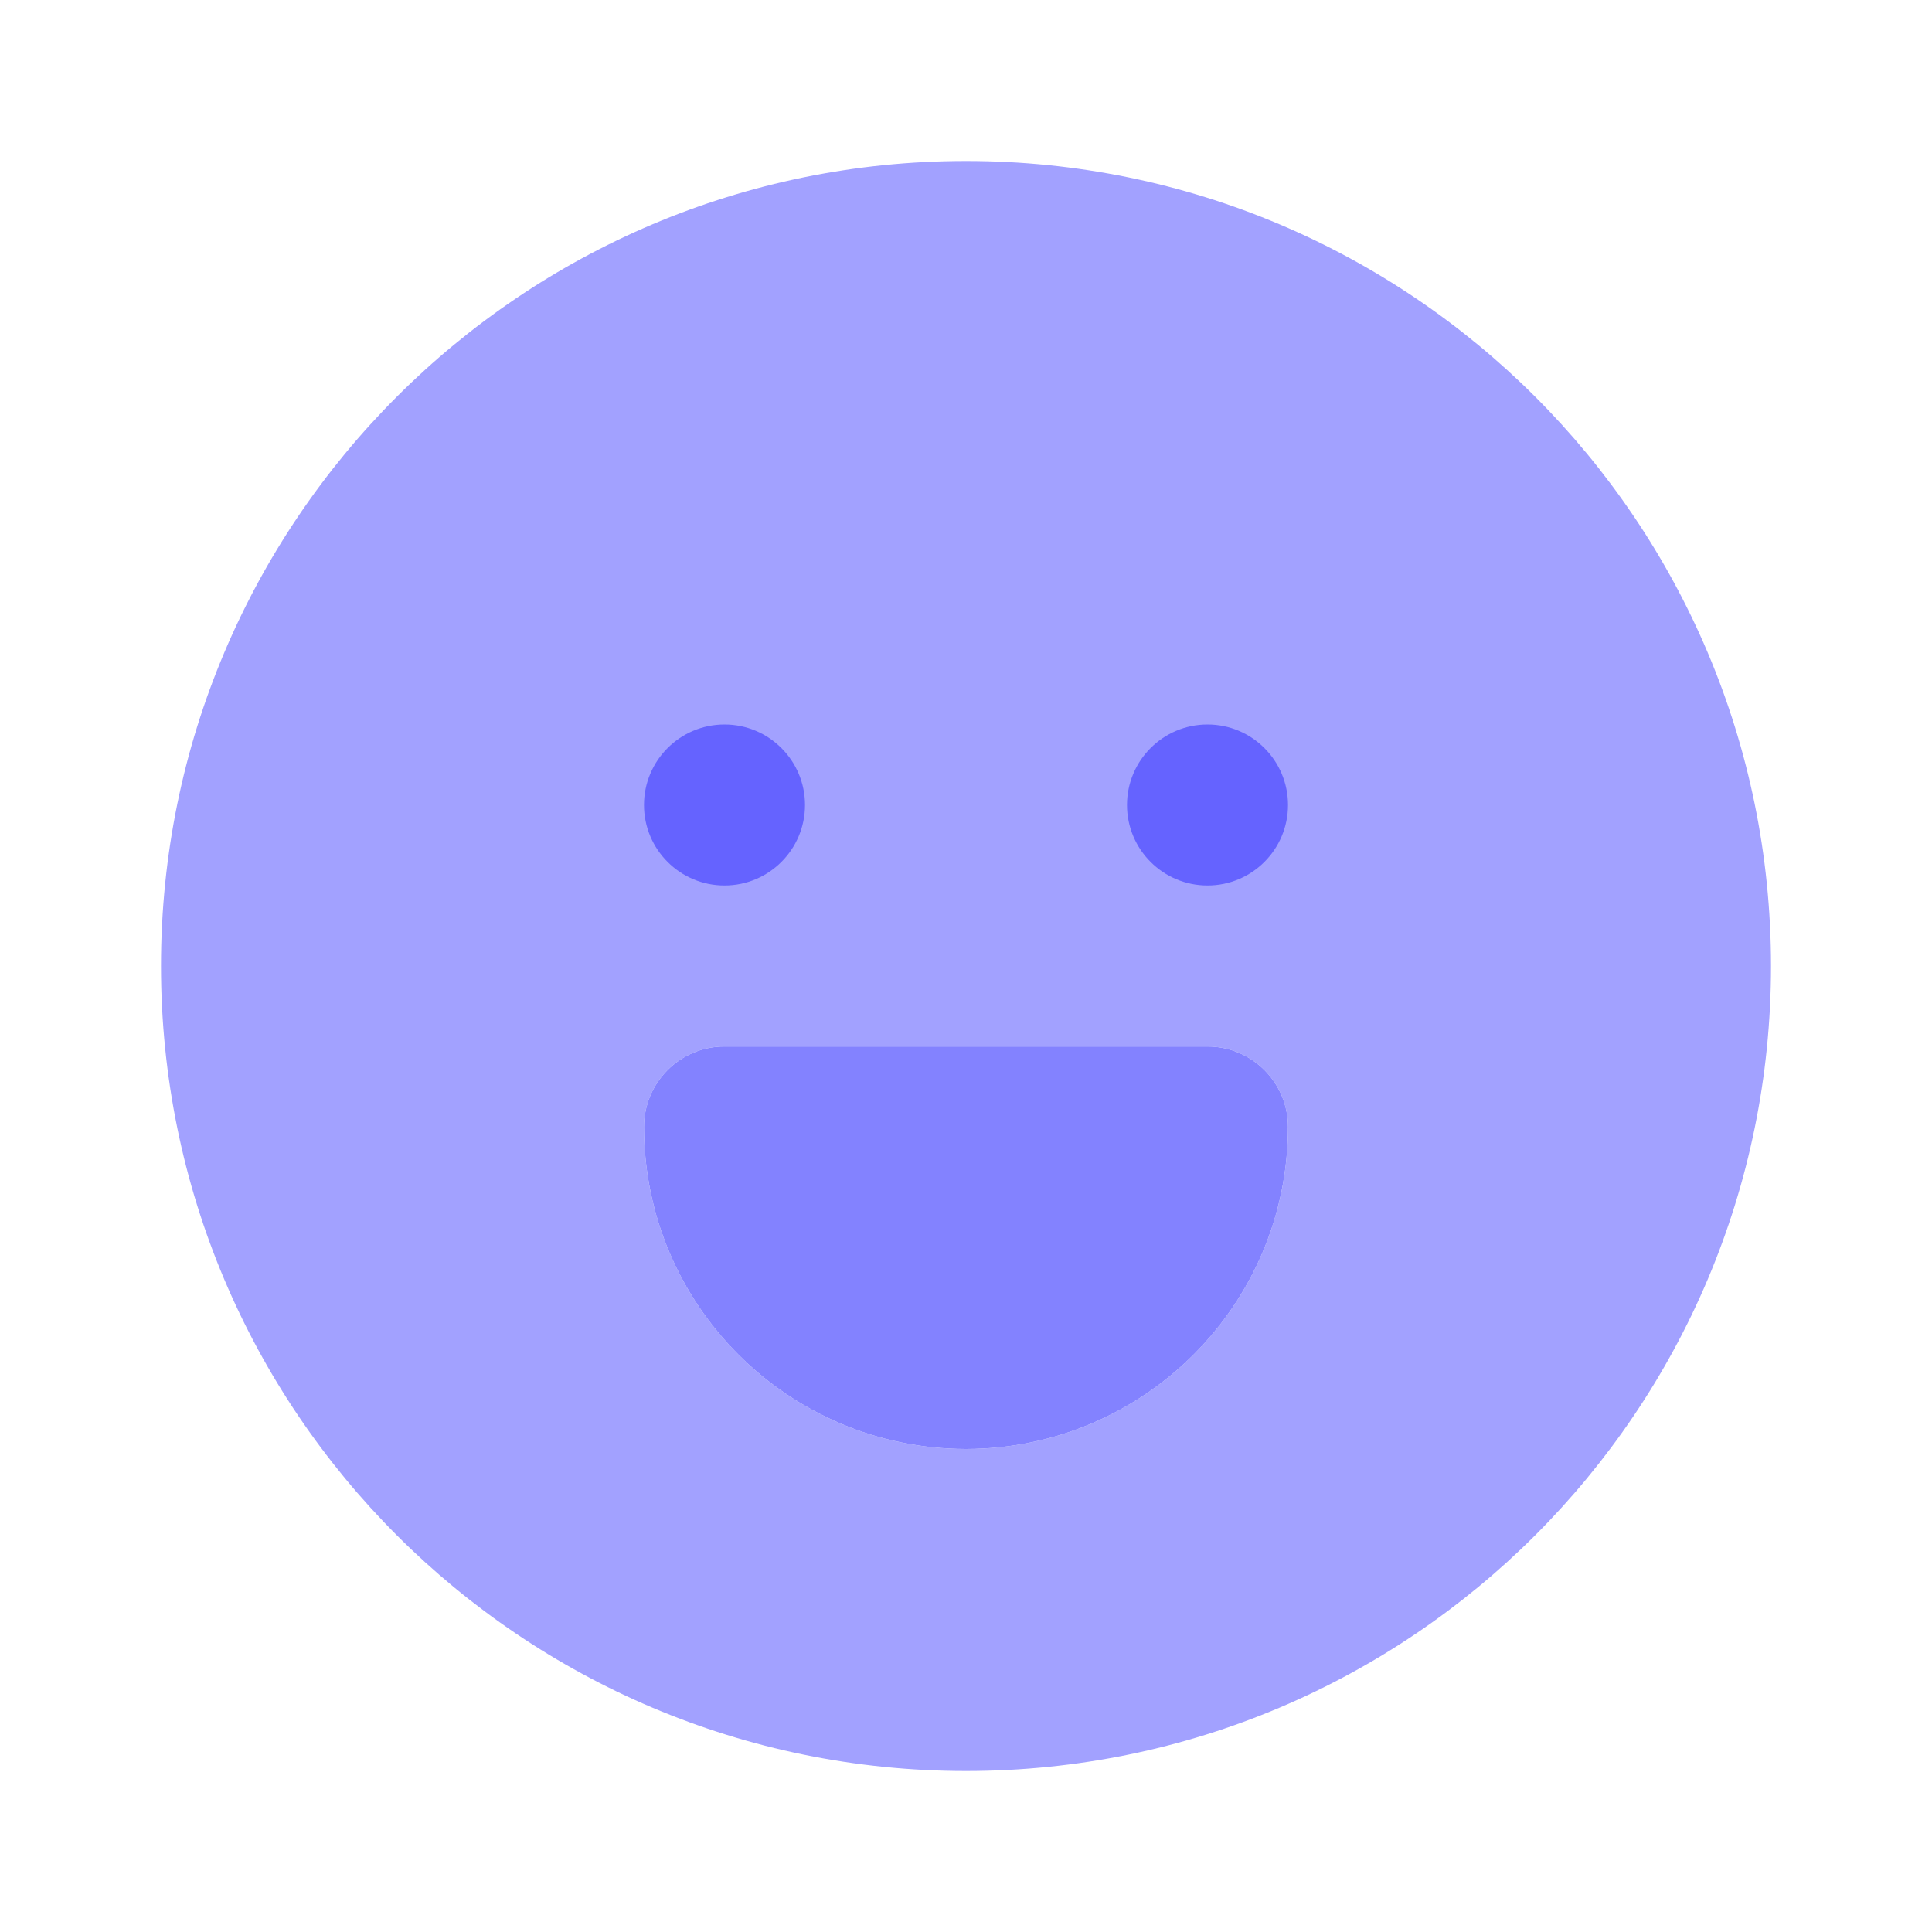
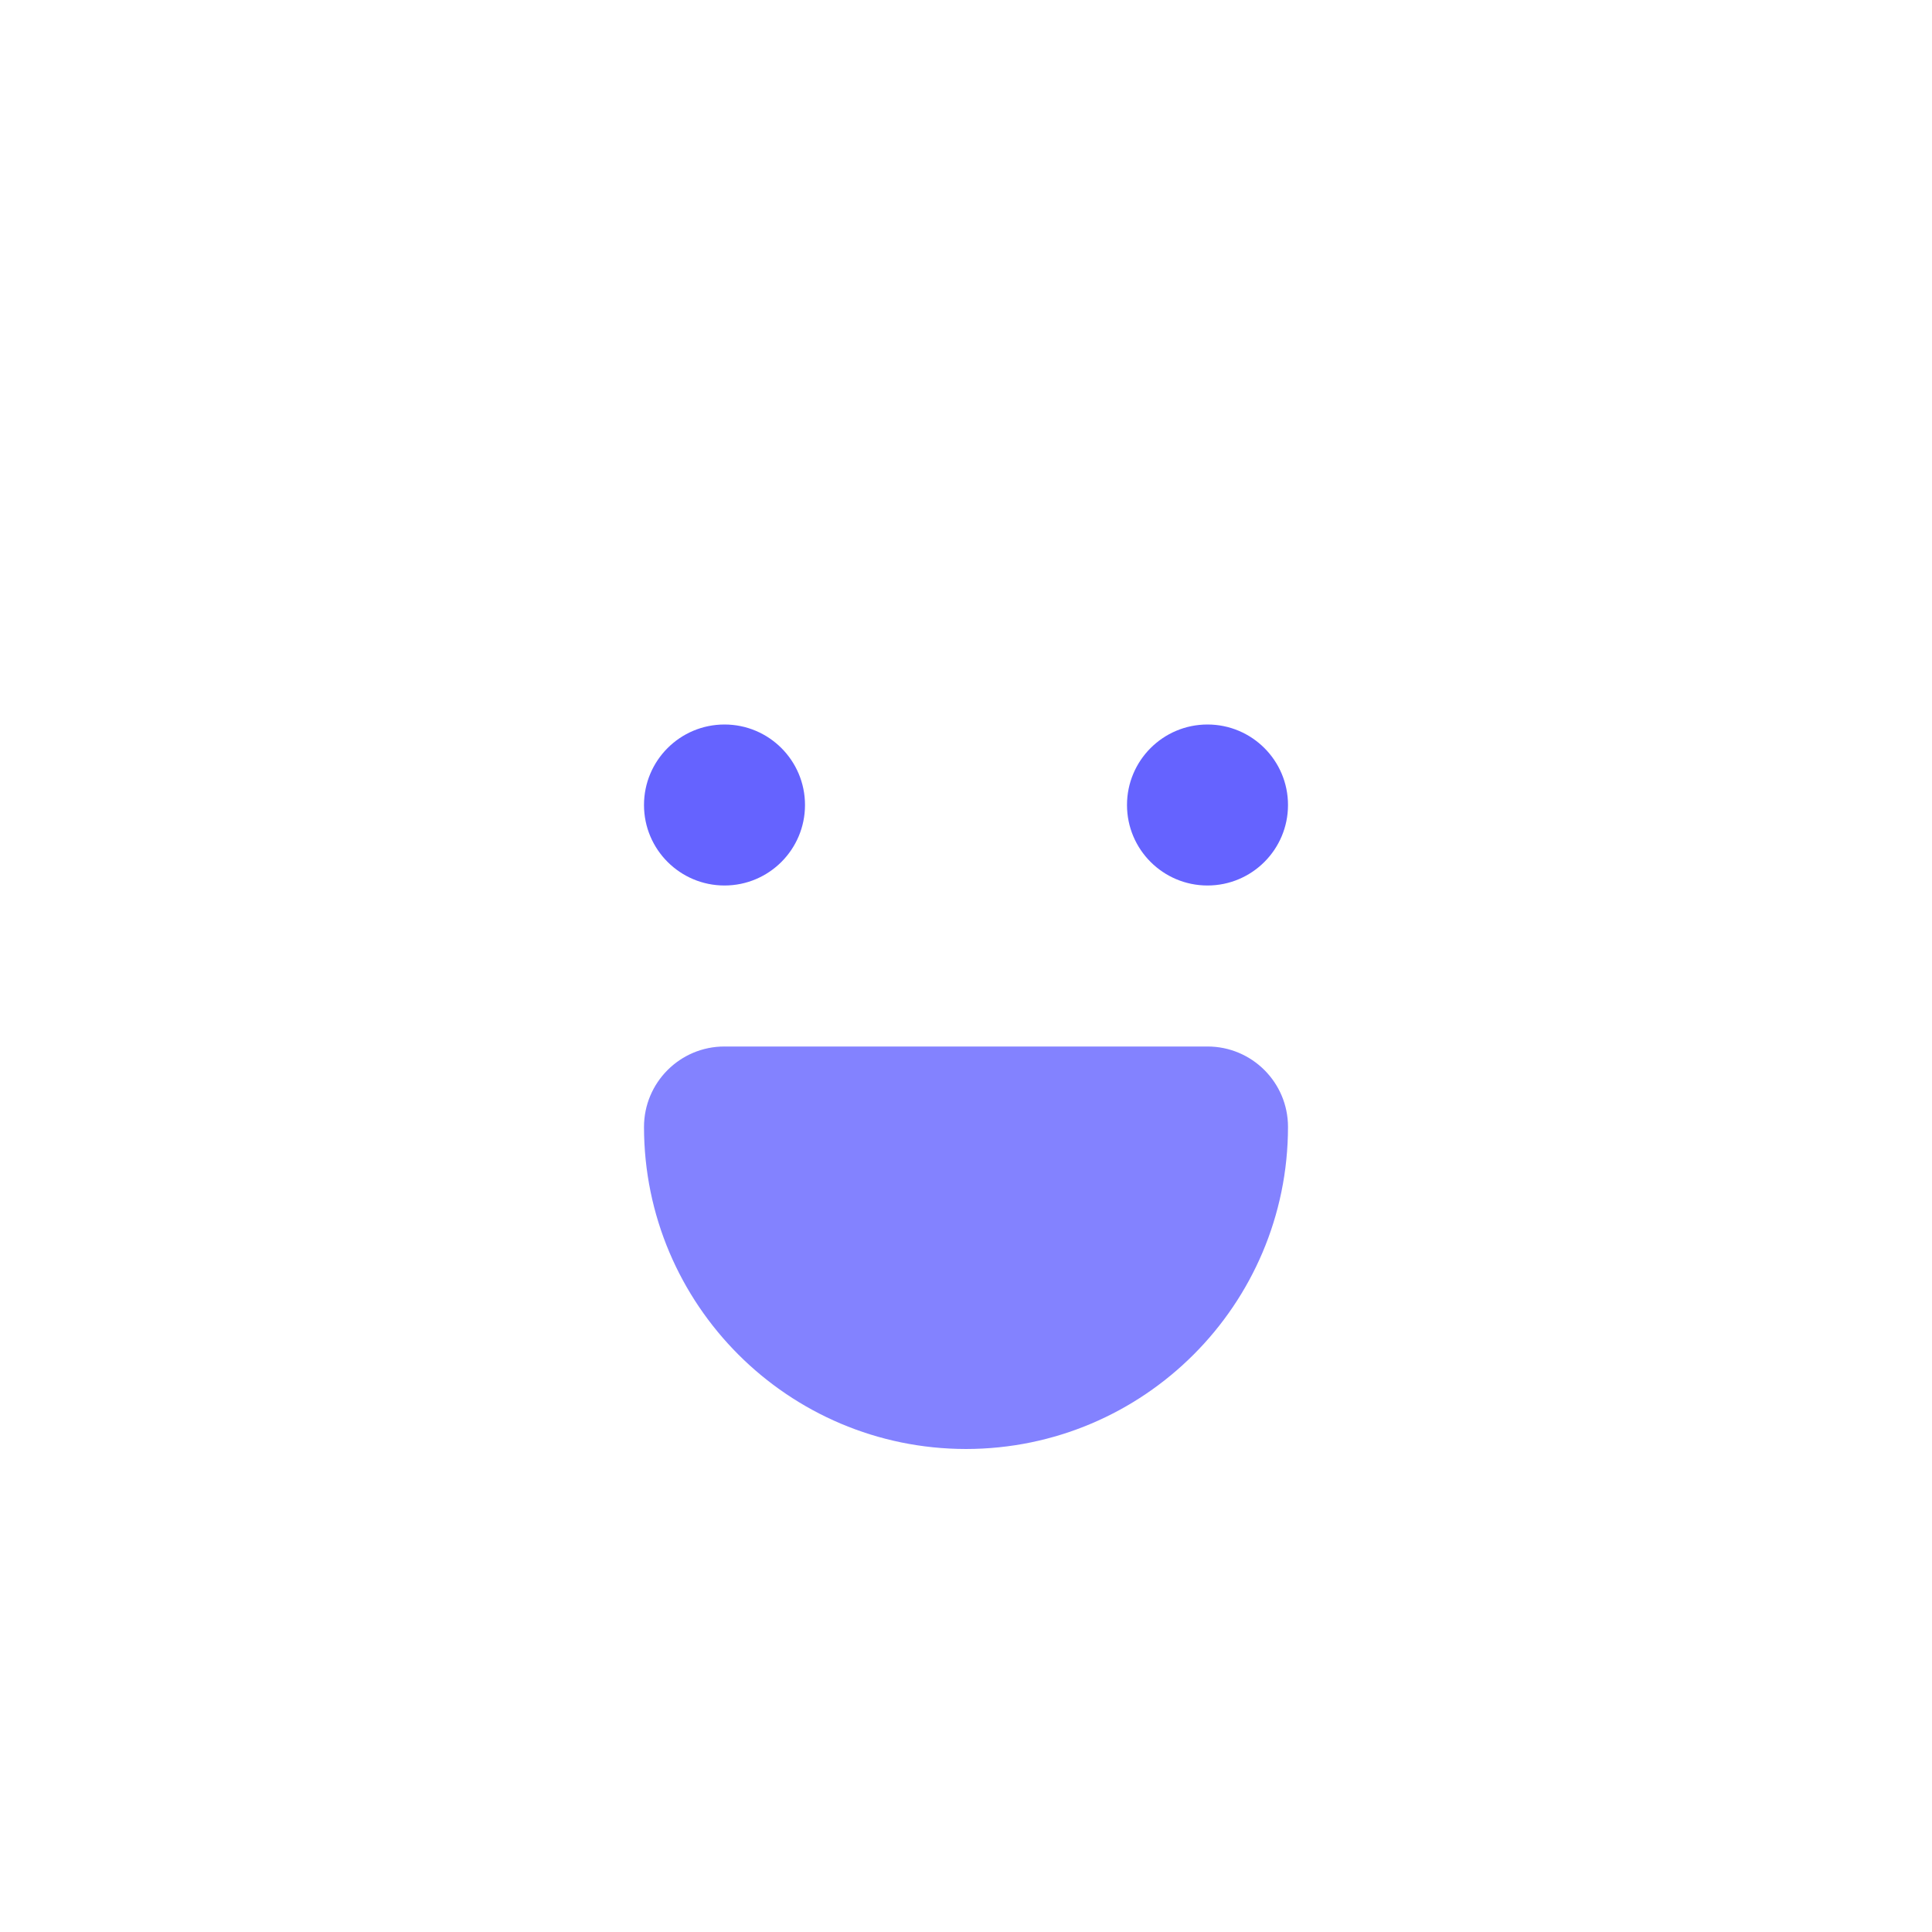
<svg xmlns="http://www.w3.org/2000/svg" enable-background="new 0 0 24 24" viewBox="0 0 24 24" id="grin">
-   <path fill="#a2a1ff" d="M12,2C6.477,2,2,6.477,2,12s4.477,10,10,10s10-4.477,10-10S17.523,2,12,2z M16,14c-0.002,2.208-1.792,3.998-4,4c-2.208-0.002-3.998-1.792-4-4c-0-0.552,0.447-1,0.999-1C8.999,13,9,13,9,13h6c0.552-0,1,0.447,1,0.999C16,13.999,16,14,16,14z" />
  <circle cx="15" cy="10" r="1" fill="#6563ff" />
  <circle cx="9" cy="10" r="1" fill="#6563ff" />
  <path fill="#8382ff" d="M12,18c-2.208-0.002-3.998-1.792-4-4c-0-0.552,0.447-1,0.999-1C8.999,13,9,13,9,13h6c0.552-0,1,0.447,1,0.999c0,0,0,0.001,0,0.001C15.998,16.208,14.208,17.998,12,18z" />
</svg>